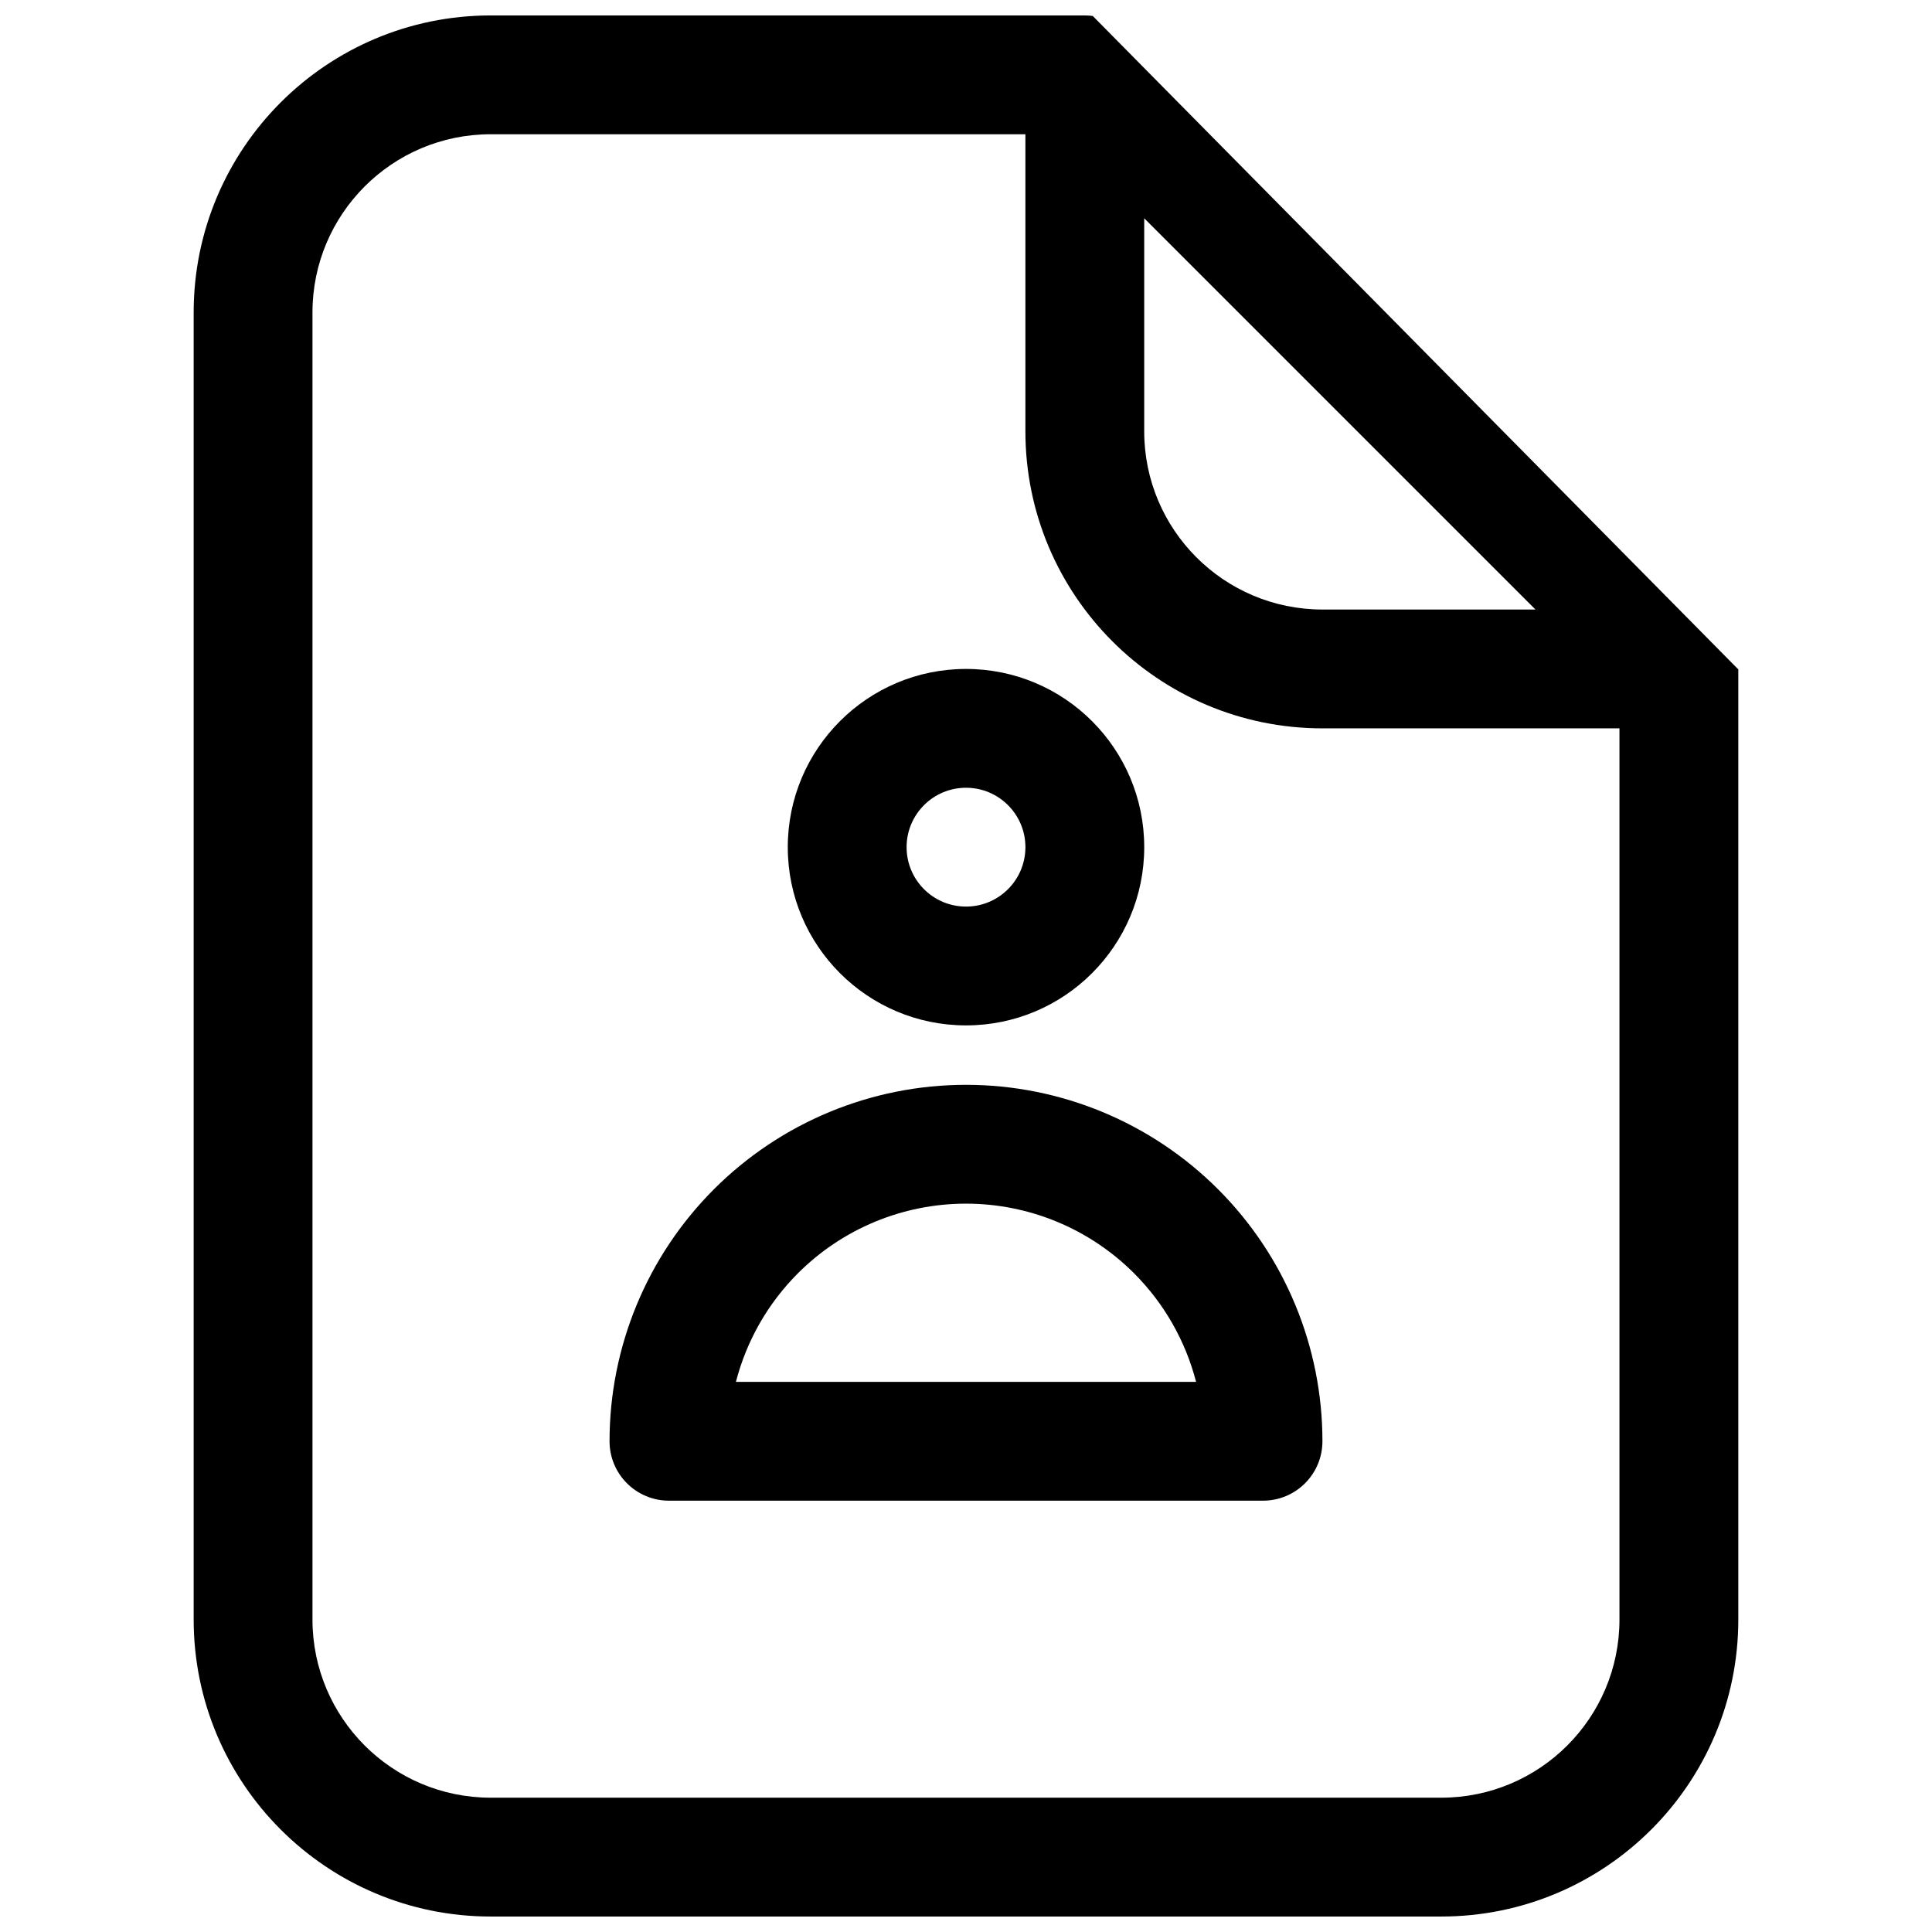
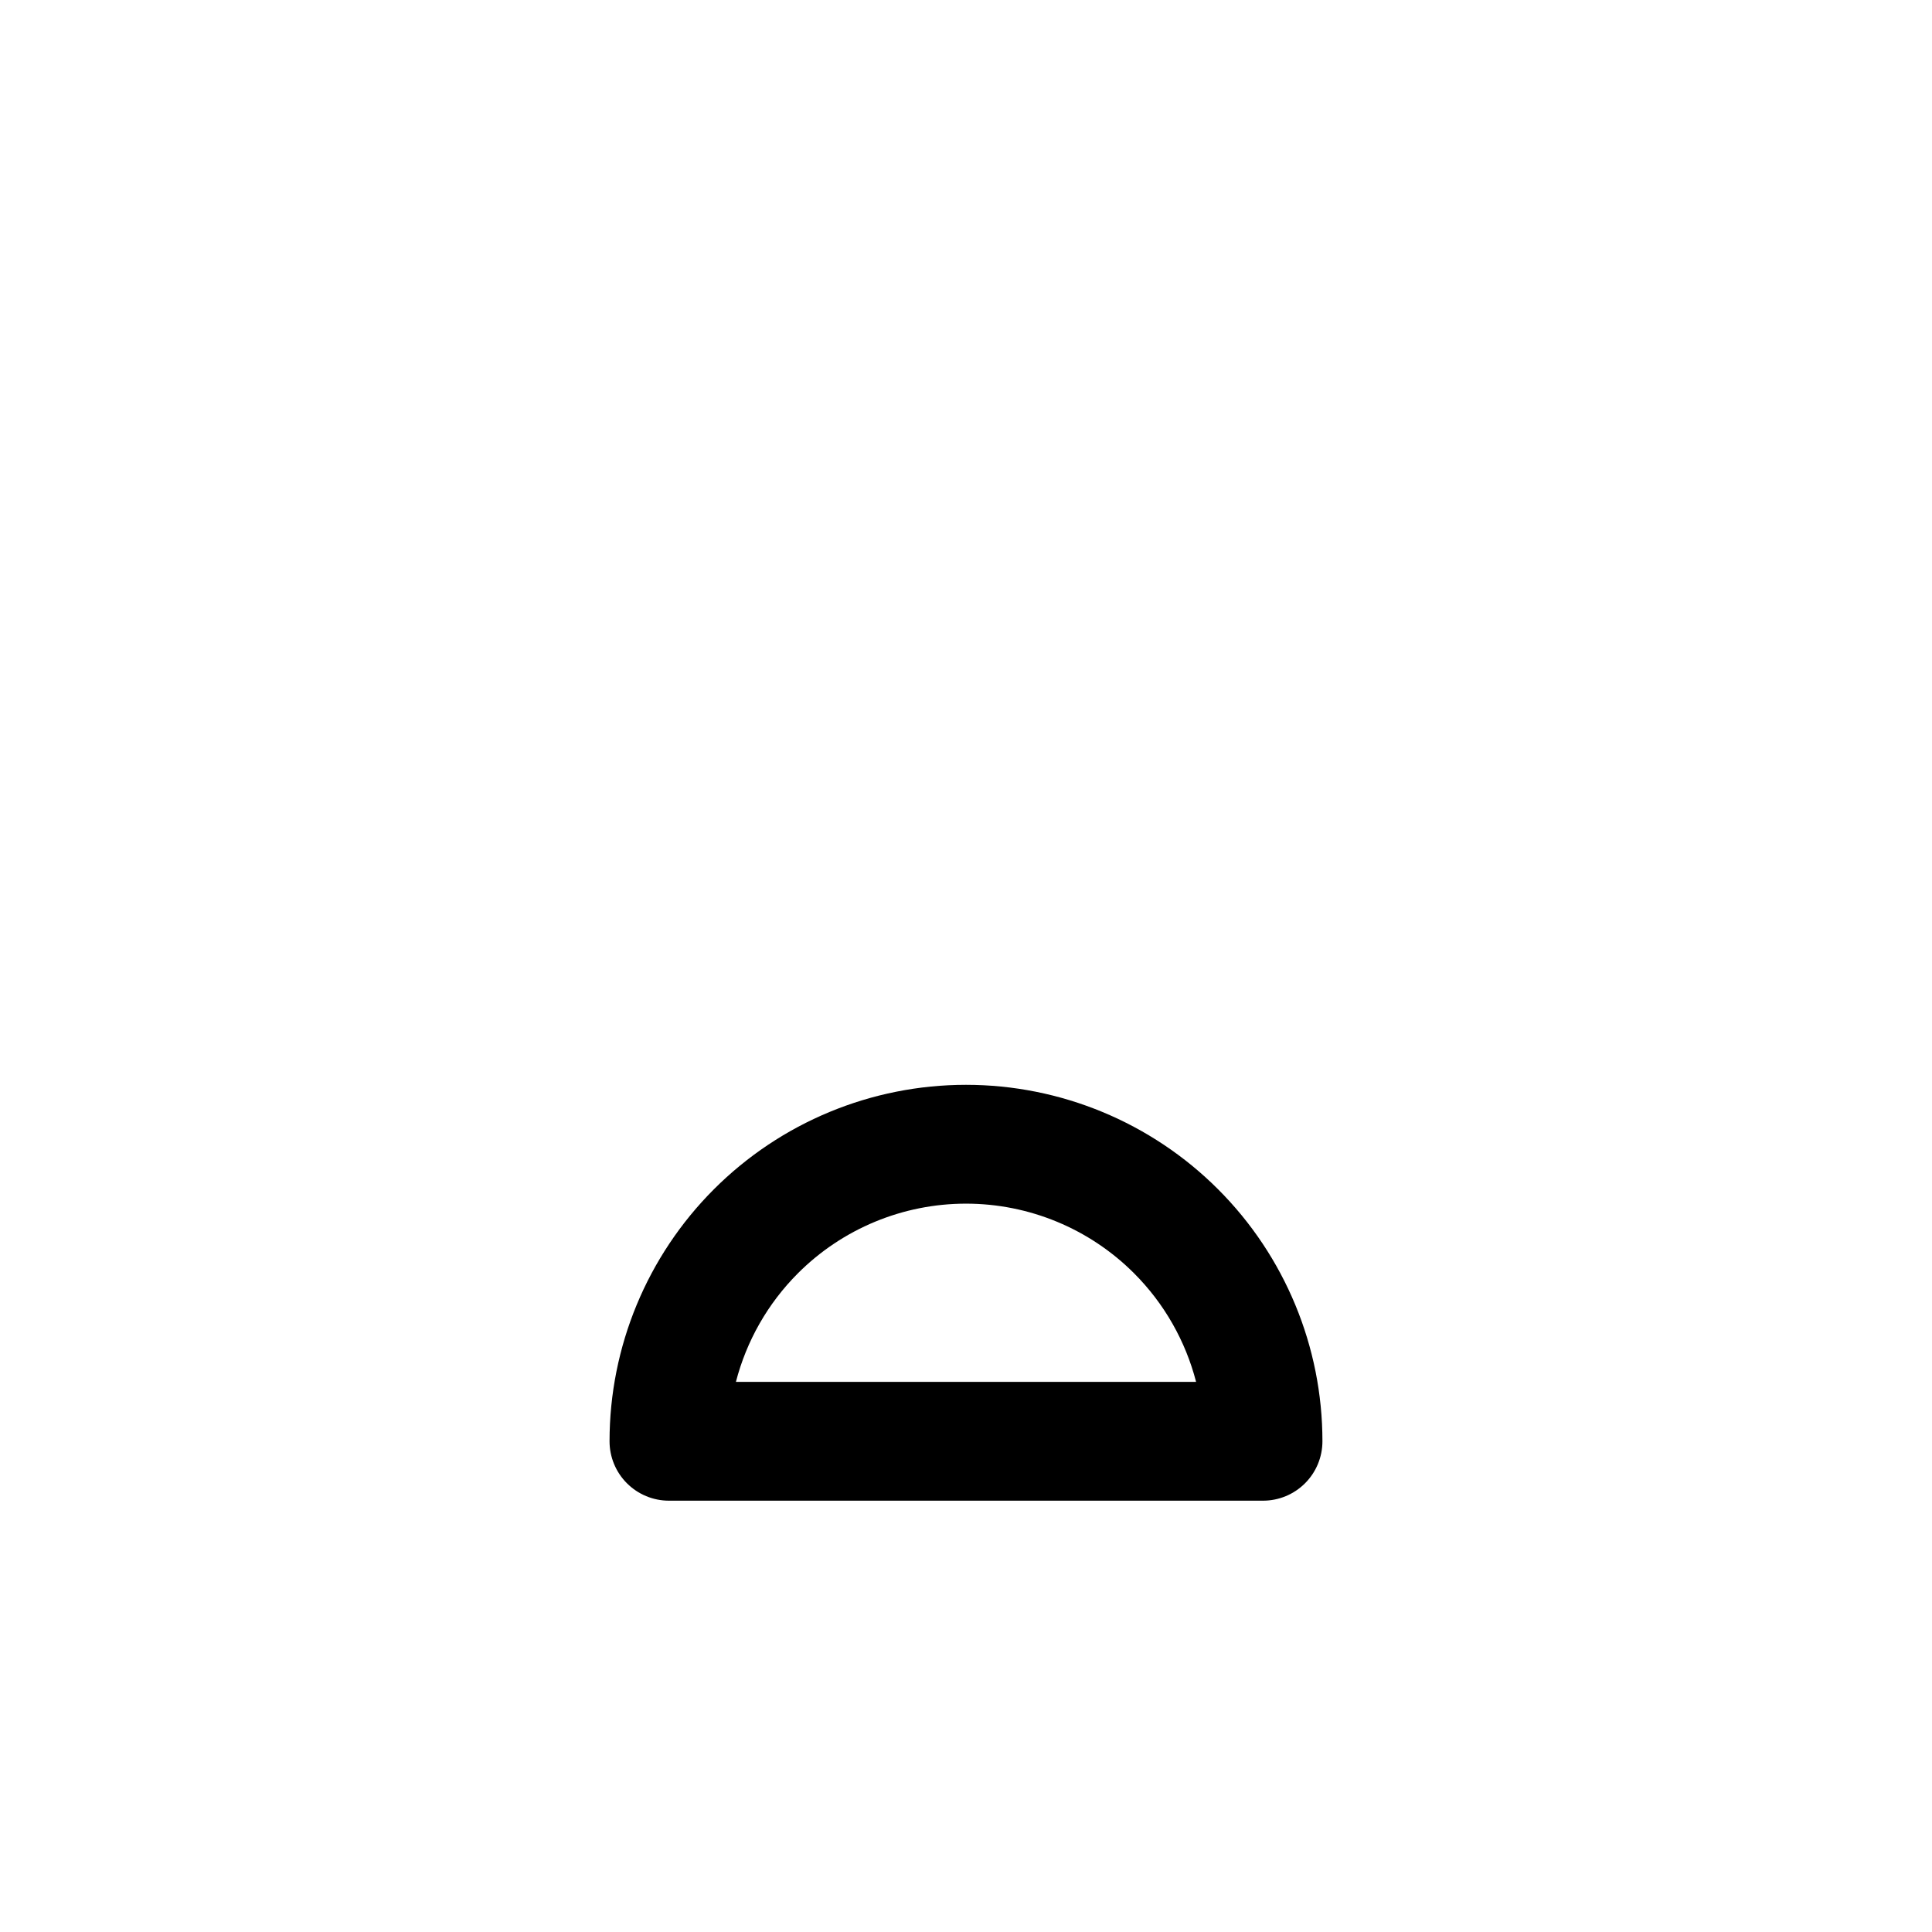
<svg xmlns="http://www.w3.org/2000/svg" width="800px" height="800px" version="1.1" viewBox="144 144 512 512">
  <defs>
    <clipPath id="a">
-       <path d="m195 148.09h410v503.81h-410z" />
-     </clipPath>
+       </clipPath>
  </defs>
-   <path d="m352.77 368.51c0-26.086 21.148-47.234 47.234-47.234s47.23 21.148 47.23 47.234c0 26.086-21.145 47.23-47.23 47.23s-47.234-21.145-47.234-47.23zm47.234-15.746c-8.695 0-15.746 7.051-15.746 15.746 0 8.695 7.051 15.742 15.746 15.742s15.742-7.047 15.742-15.742c0-8.695-7.047-15.746-15.742-15.746z" fill-rule="evenodd" />
  <path d="m400 431.49c-25.055 0-49.082 9.949-66.797 27.668-17.715 17.715-27.668 41.742-27.668 66.793 0 4.176 1.656 8.184 4.609 11.133 2.953 2.953 6.957 4.613 11.133 4.613h157.44c4.176 0 8.18-1.66 11.133-4.613 2.953-2.949 4.609-6.957 4.609-11.133 0-25.051-9.949-49.078-27.668-66.793-17.715-17.719-41.742-27.668-66.793-27.668zm-44.531 49.934c11.809-11.812 27.828-18.445 44.531-18.445s32.719 6.633 44.527 18.445c8.023 8.02 13.656 17.984 16.449 28.785h-121.95c2.789-10.801 8.422-20.766 16.445-28.785z" fill-rule="evenodd" />
  <g clip-path="url(#a)">
-     <path d="m604.67 321.4v251.78c0 43.477-35.246 78.719-78.723 78.719h-251.9c-43.477 0-78.723-35.242-78.723-78.719v-346.37c0-43.473 35.246-78.719 78.723-78.719h157.44c0.707 0 1.414 0.047 2.106 0.141zm-110.21 15.621c-43.473 0-78.719-35.246-78.719-78.723v-78.719h-141.7c-26.086 0-47.234 21.145-47.234 47.23v346.37c0 26.086 21.148 47.23 47.234 47.23h251.9c26.09 0 47.234-21.145 47.234-47.23v-236.16zm56.457-31.488-103.69-103.69v56.453c0 26.086 21.145 47.234 47.23 47.234z" fill-rule="evenodd" />
-   </g>
-   <path d="m604.67 321.4c0.004-0.371-0.008-0.746-0.031-1.113 0.02 0.328 0.031 0.66 0.031 0.988z" />
+     </g>
</svg>